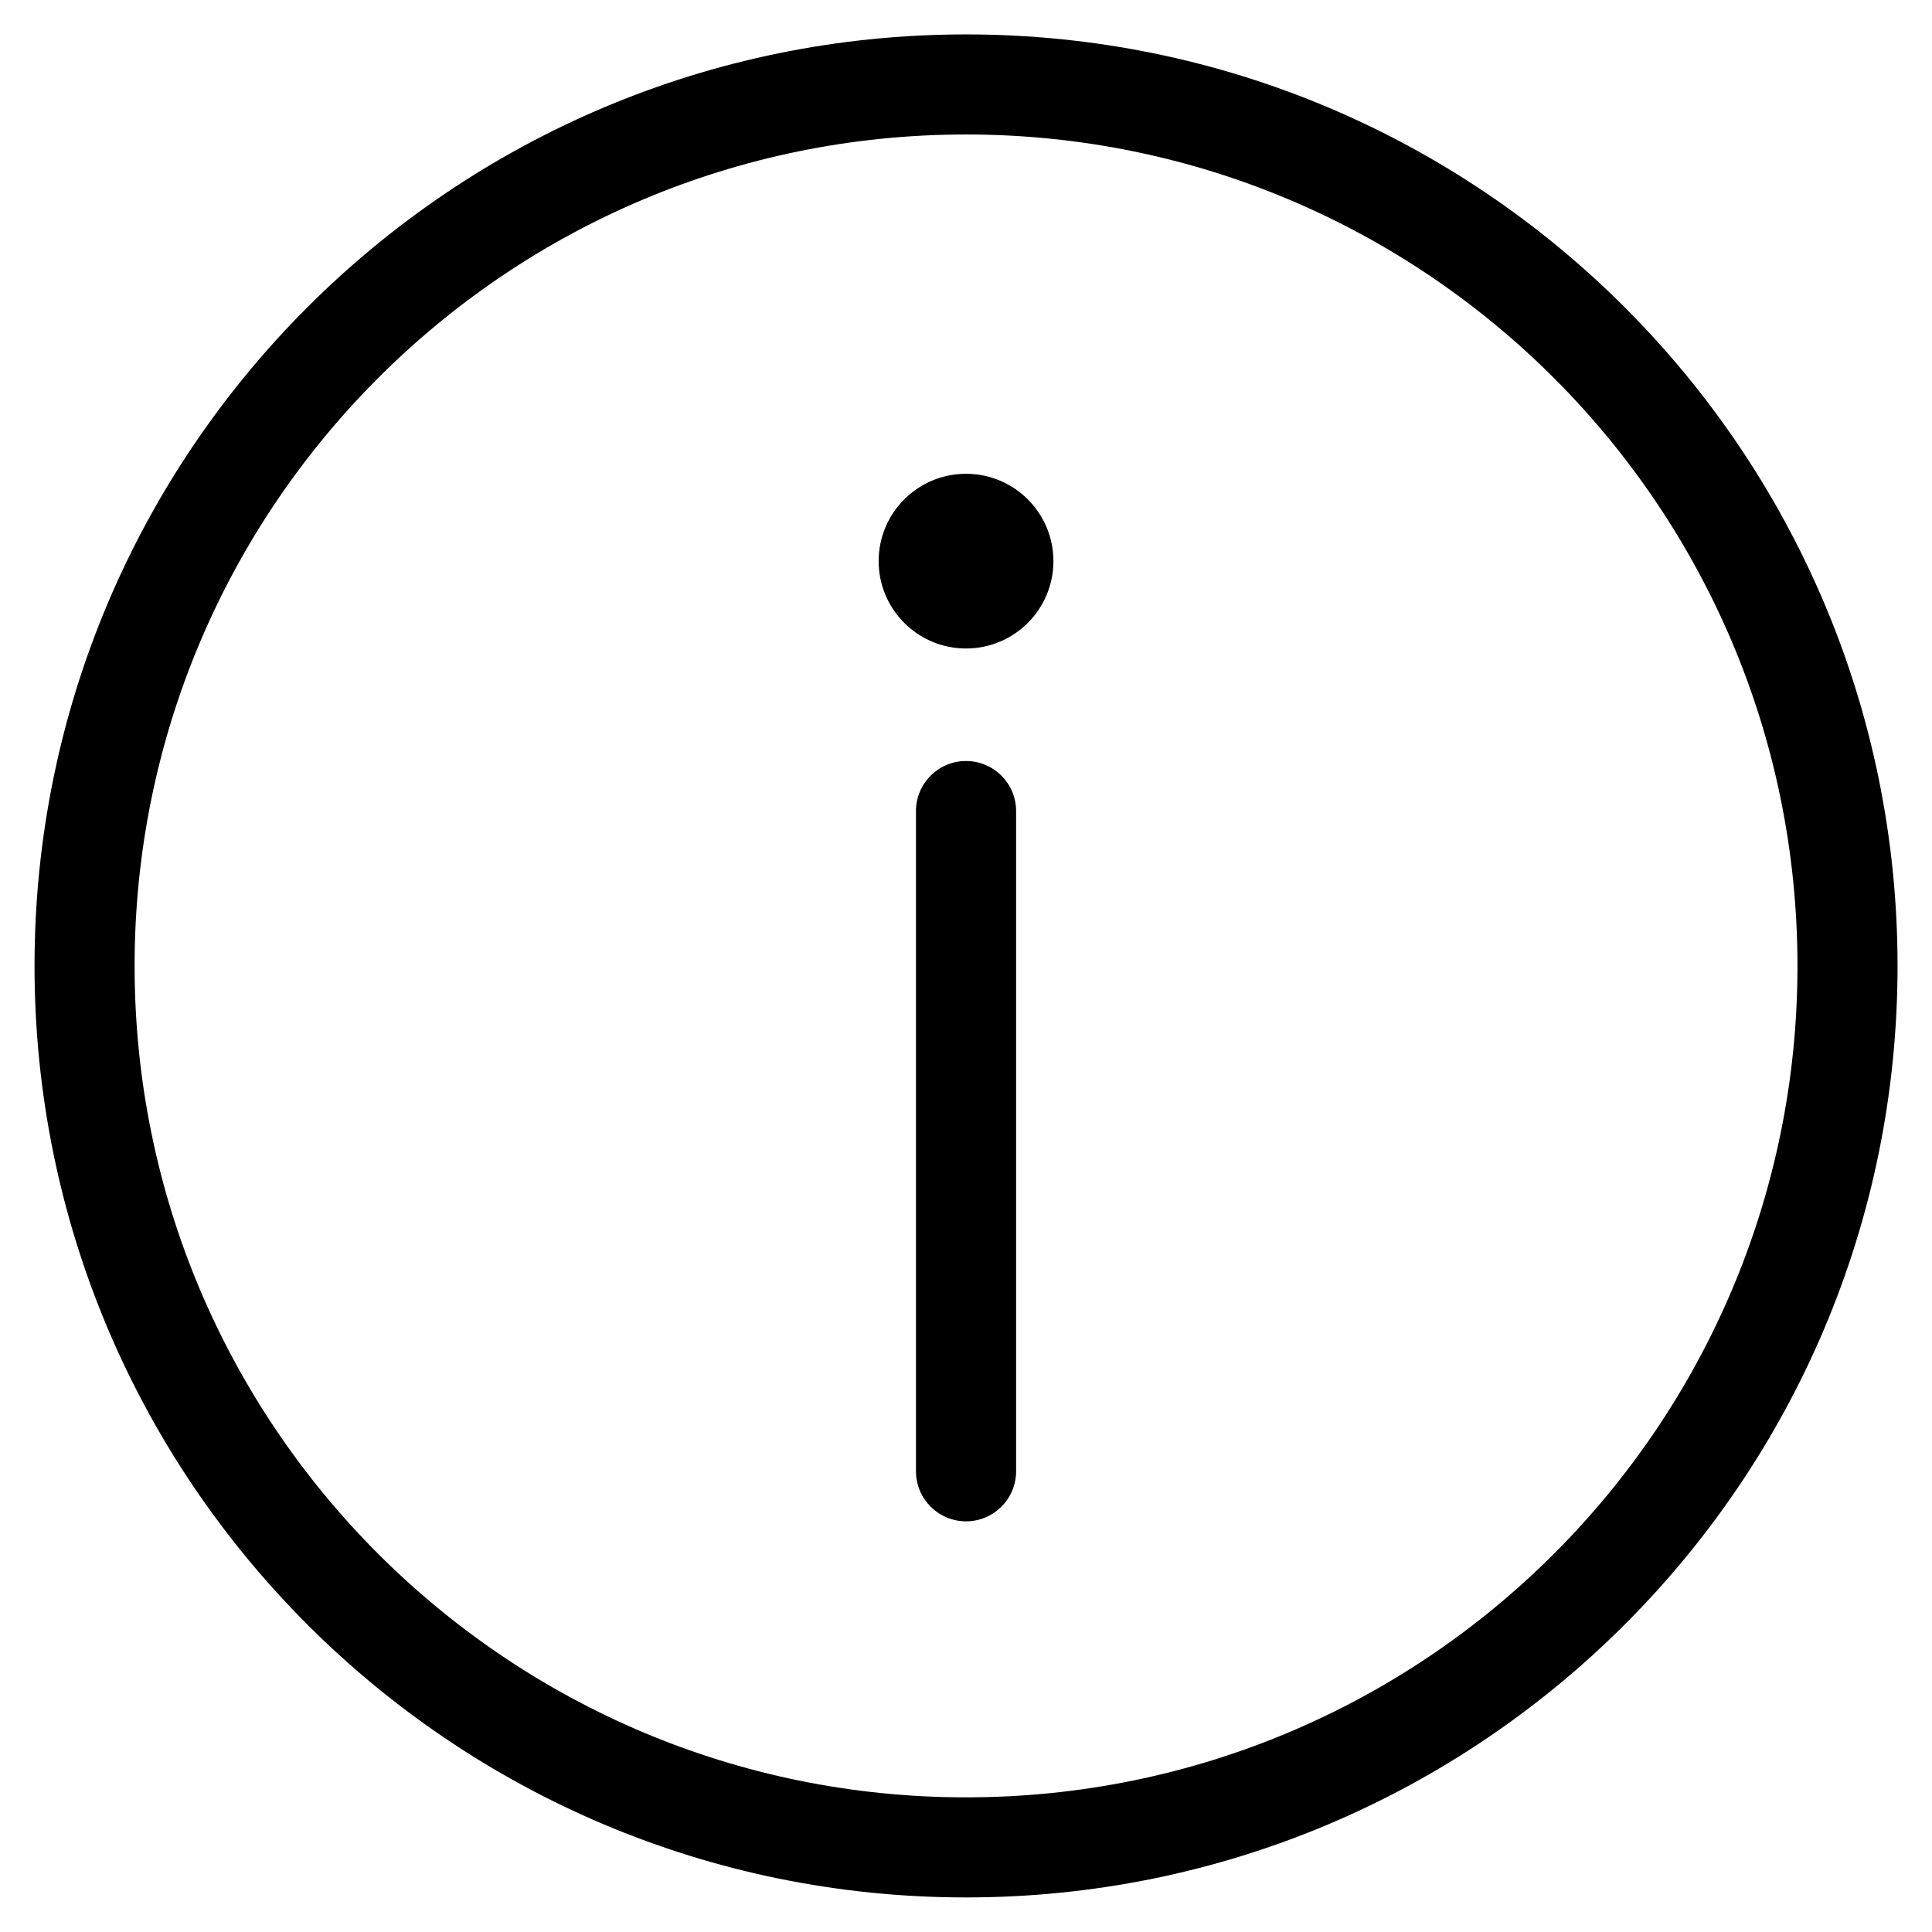
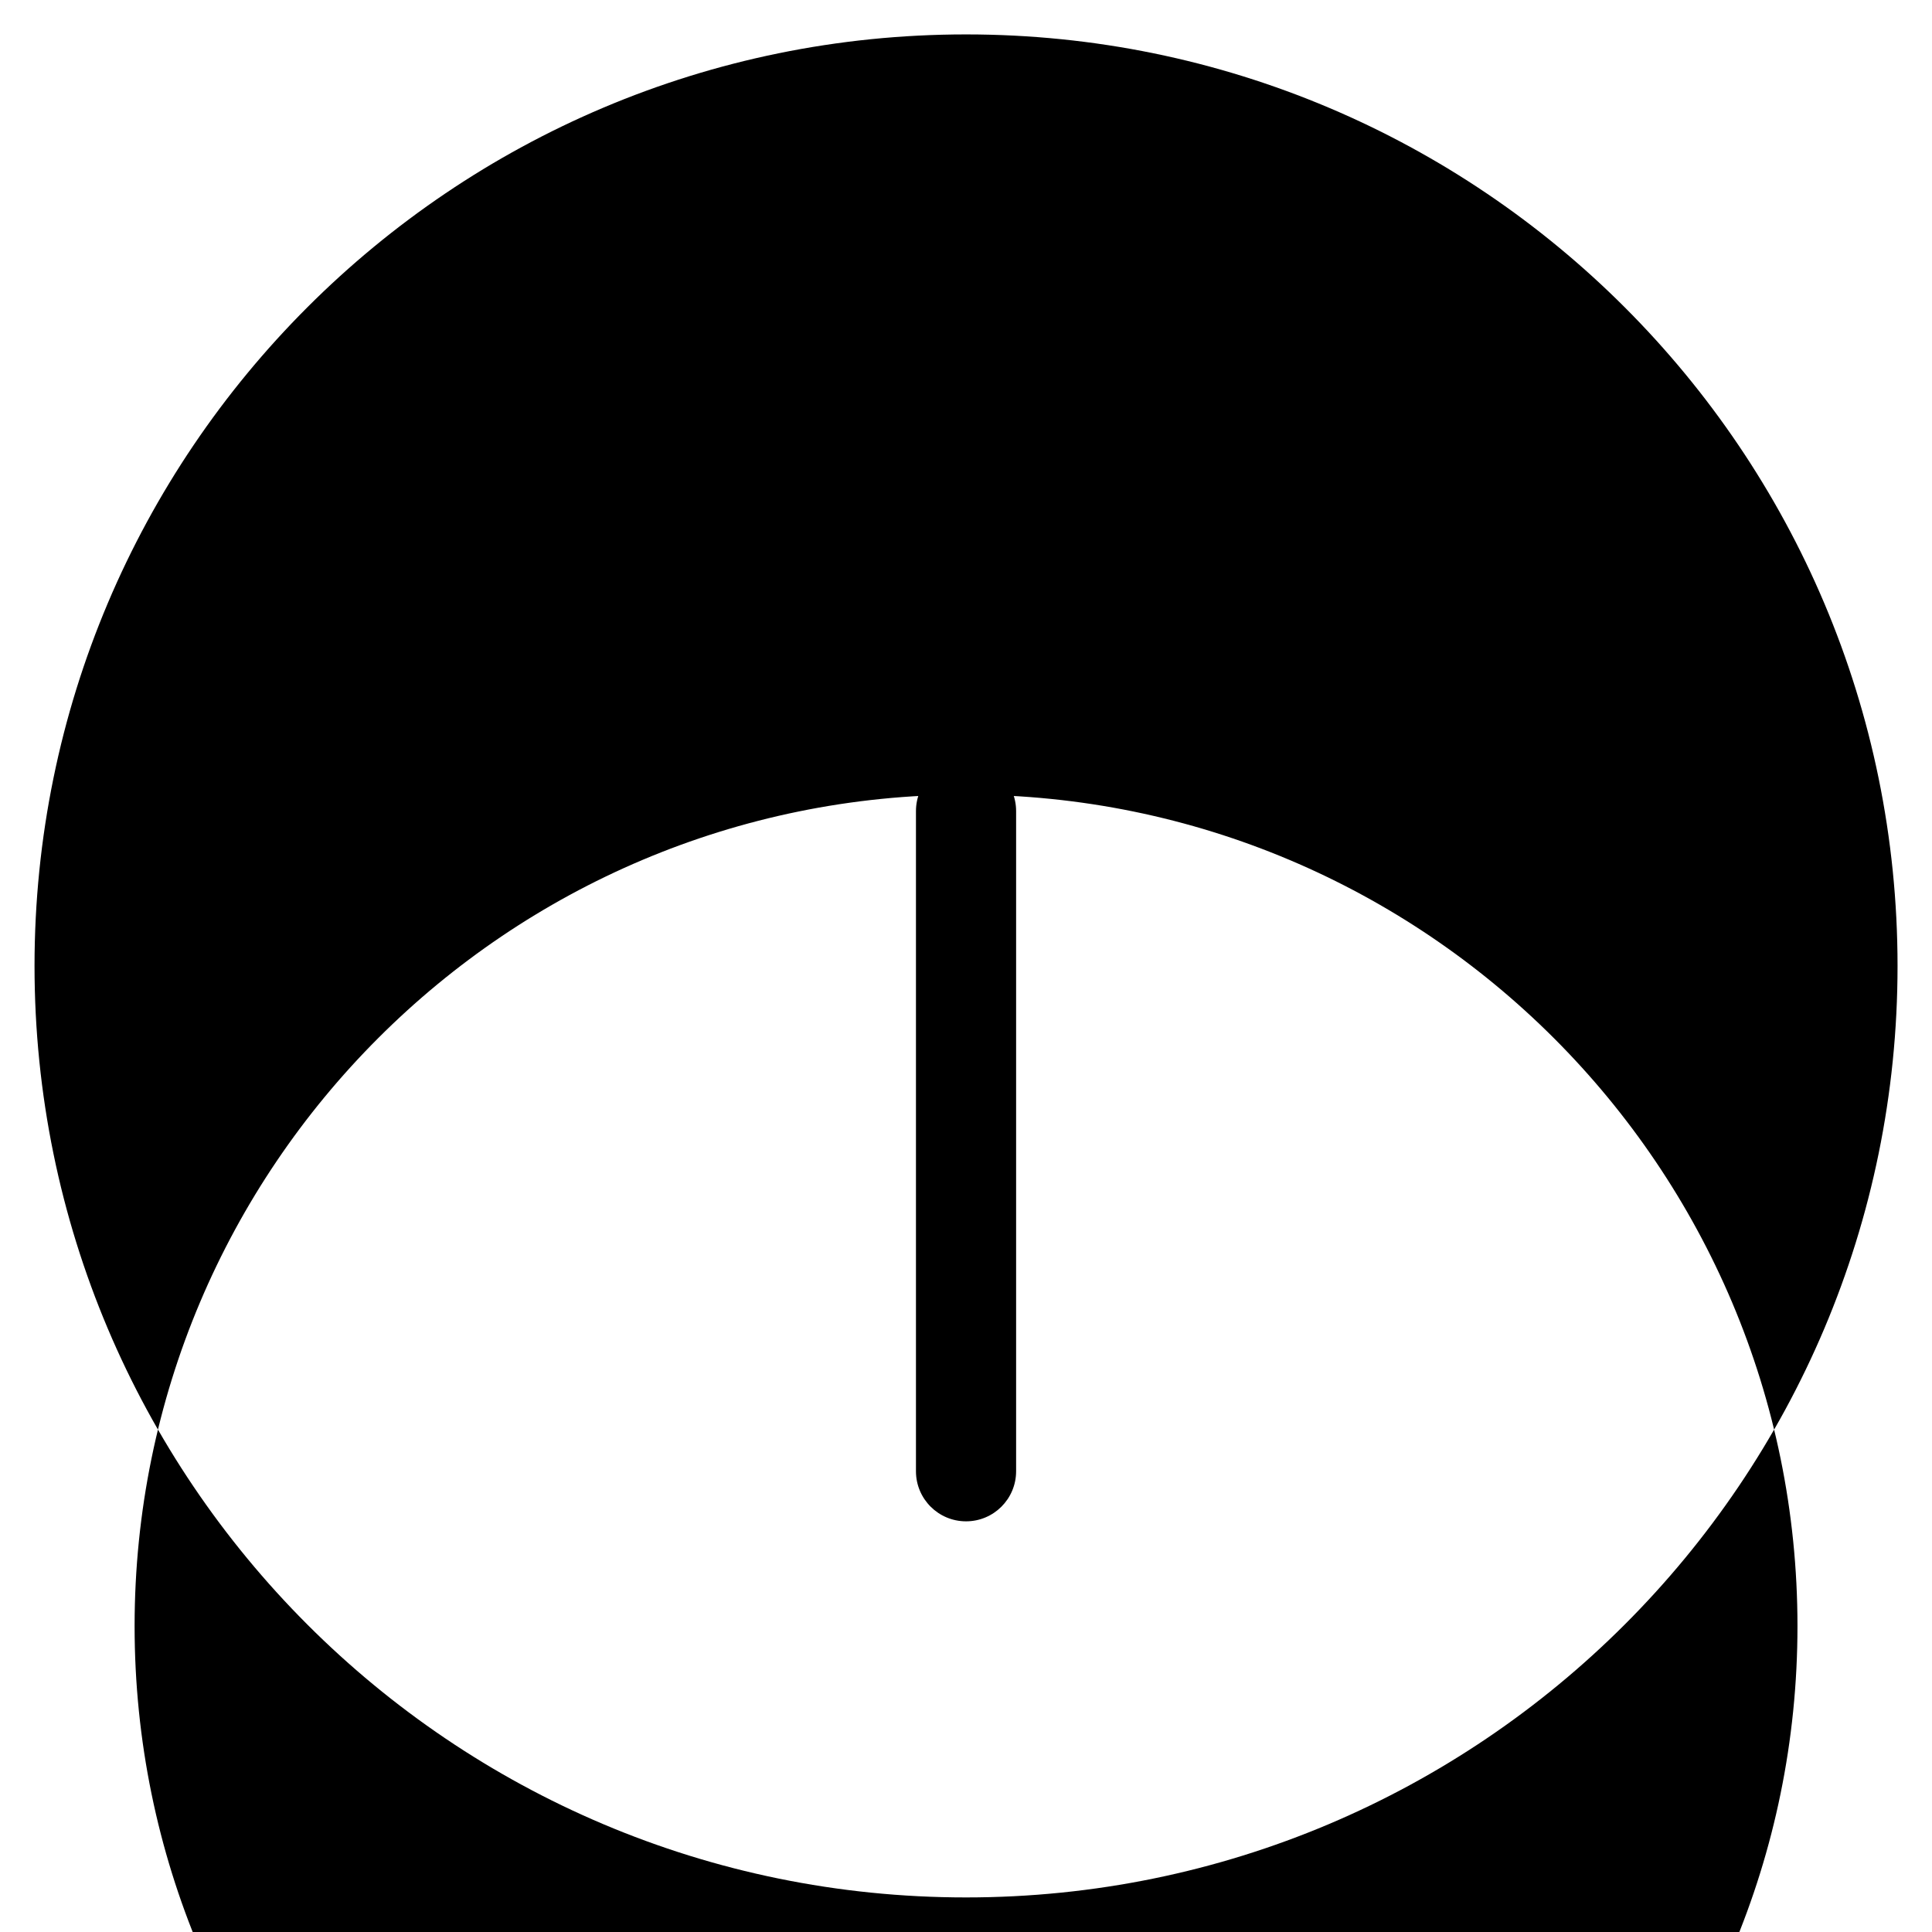
<svg xmlns="http://www.w3.org/2000/svg" fill="#000000" width="800px" height="800px" version="1.1" viewBox="144 144 512 512">
-   <path d="m400.01 153.12c68.168 0 129.89 27.629 174.55 72.309 44.68 44.68 72.309 106.39 72.309 174.55 0 68.168-27.629 129.89-72.309 174.55-44.68 44.68-106.39 72.309-174.55 72.309-68.168 0-129.89-27.629-174.55-72.309-44.68-44.68-72.309-106.39-72.309-174.55 0-68.168 27.629-129.89 72.309-174.55 44.68-44.68 106.39-72.309 174.55-72.309zm0 116.44c12.785 0 23.156 10.367 23.156 23.141 0 12.785-10.367 23.156-23.156 23.156-12.785 0-23.156-10.367-23.156-23.156 0-12.785 10.367-23.141 23.156-23.141zm-13.27 89.387c0-7.332 5.941-13.27 13.27-13.27 7.332 0 13.27 5.941 13.27 13.27v174.95c0 7.332-5.941 13.27-13.27 13.27-7.332 0-13.27-5.941-13.27-13.27zm169.07-114.77c-39.871-39.871-94.965-64.539-155.8-64.539-60.852 0-115.93 24.652-155.8 64.539-39.871 39.871-64.539 94.965-64.539 155.8 0 60.852 24.668 115.93 64.539 155.8 39.871 39.871 94.965 64.539 155.8 64.539 60.852 0 115.93-24.668 155.8-64.539 39.871-39.871 64.539-94.965 64.539-155.8 0-60.852-24.668-115.93-64.539-155.8z" />
+   <path d="m400.01 153.12c68.168 0 129.89 27.629 174.55 72.309 44.68 44.68 72.309 106.39 72.309 174.55 0 68.168-27.629 129.89-72.309 174.55-44.68 44.68-106.39 72.309-174.55 72.309-68.168 0-129.89-27.629-174.55-72.309-44.68-44.68-72.309-106.39-72.309-174.55 0-68.168 27.629-129.89 72.309-174.55 44.68-44.68 106.39-72.309 174.55-72.309zm0 116.44c12.785 0 23.156 10.367 23.156 23.141 0 12.785-10.367 23.156-23.156 23.156-12.785 0-23.156-10.367-23.156-23.156 0-12.785 10.367-23.141 23.156-23.141zm-13.27 89.387c0-7.332 5.941-13.27 13.27-13.27 7.332 0 13.27 5.941 13.27 13.27v174.95c0 7.332-5.941 13.27-13.27 13.27-7.332 0-13.27-5.941-13.27-13.27m169.07-114.77c-39.871-39.871-94.965-64.539-155.8-64.539-60.852 0-115.93 24.652-155.8 64.539-39.871 39.871-64.539 94.965-64.539 155.8 0 60.852 24.668 115.93 64.539 155.8 39.871 39.871 94.965 64.539 155.8 64.539 60.852 0 115.93-24.668 155.8-64.539 39.871-39.871 64.539-94.965 64.539-155.8 0-60.852-24.668-115.93-64.539-155.8z" />
</svg>